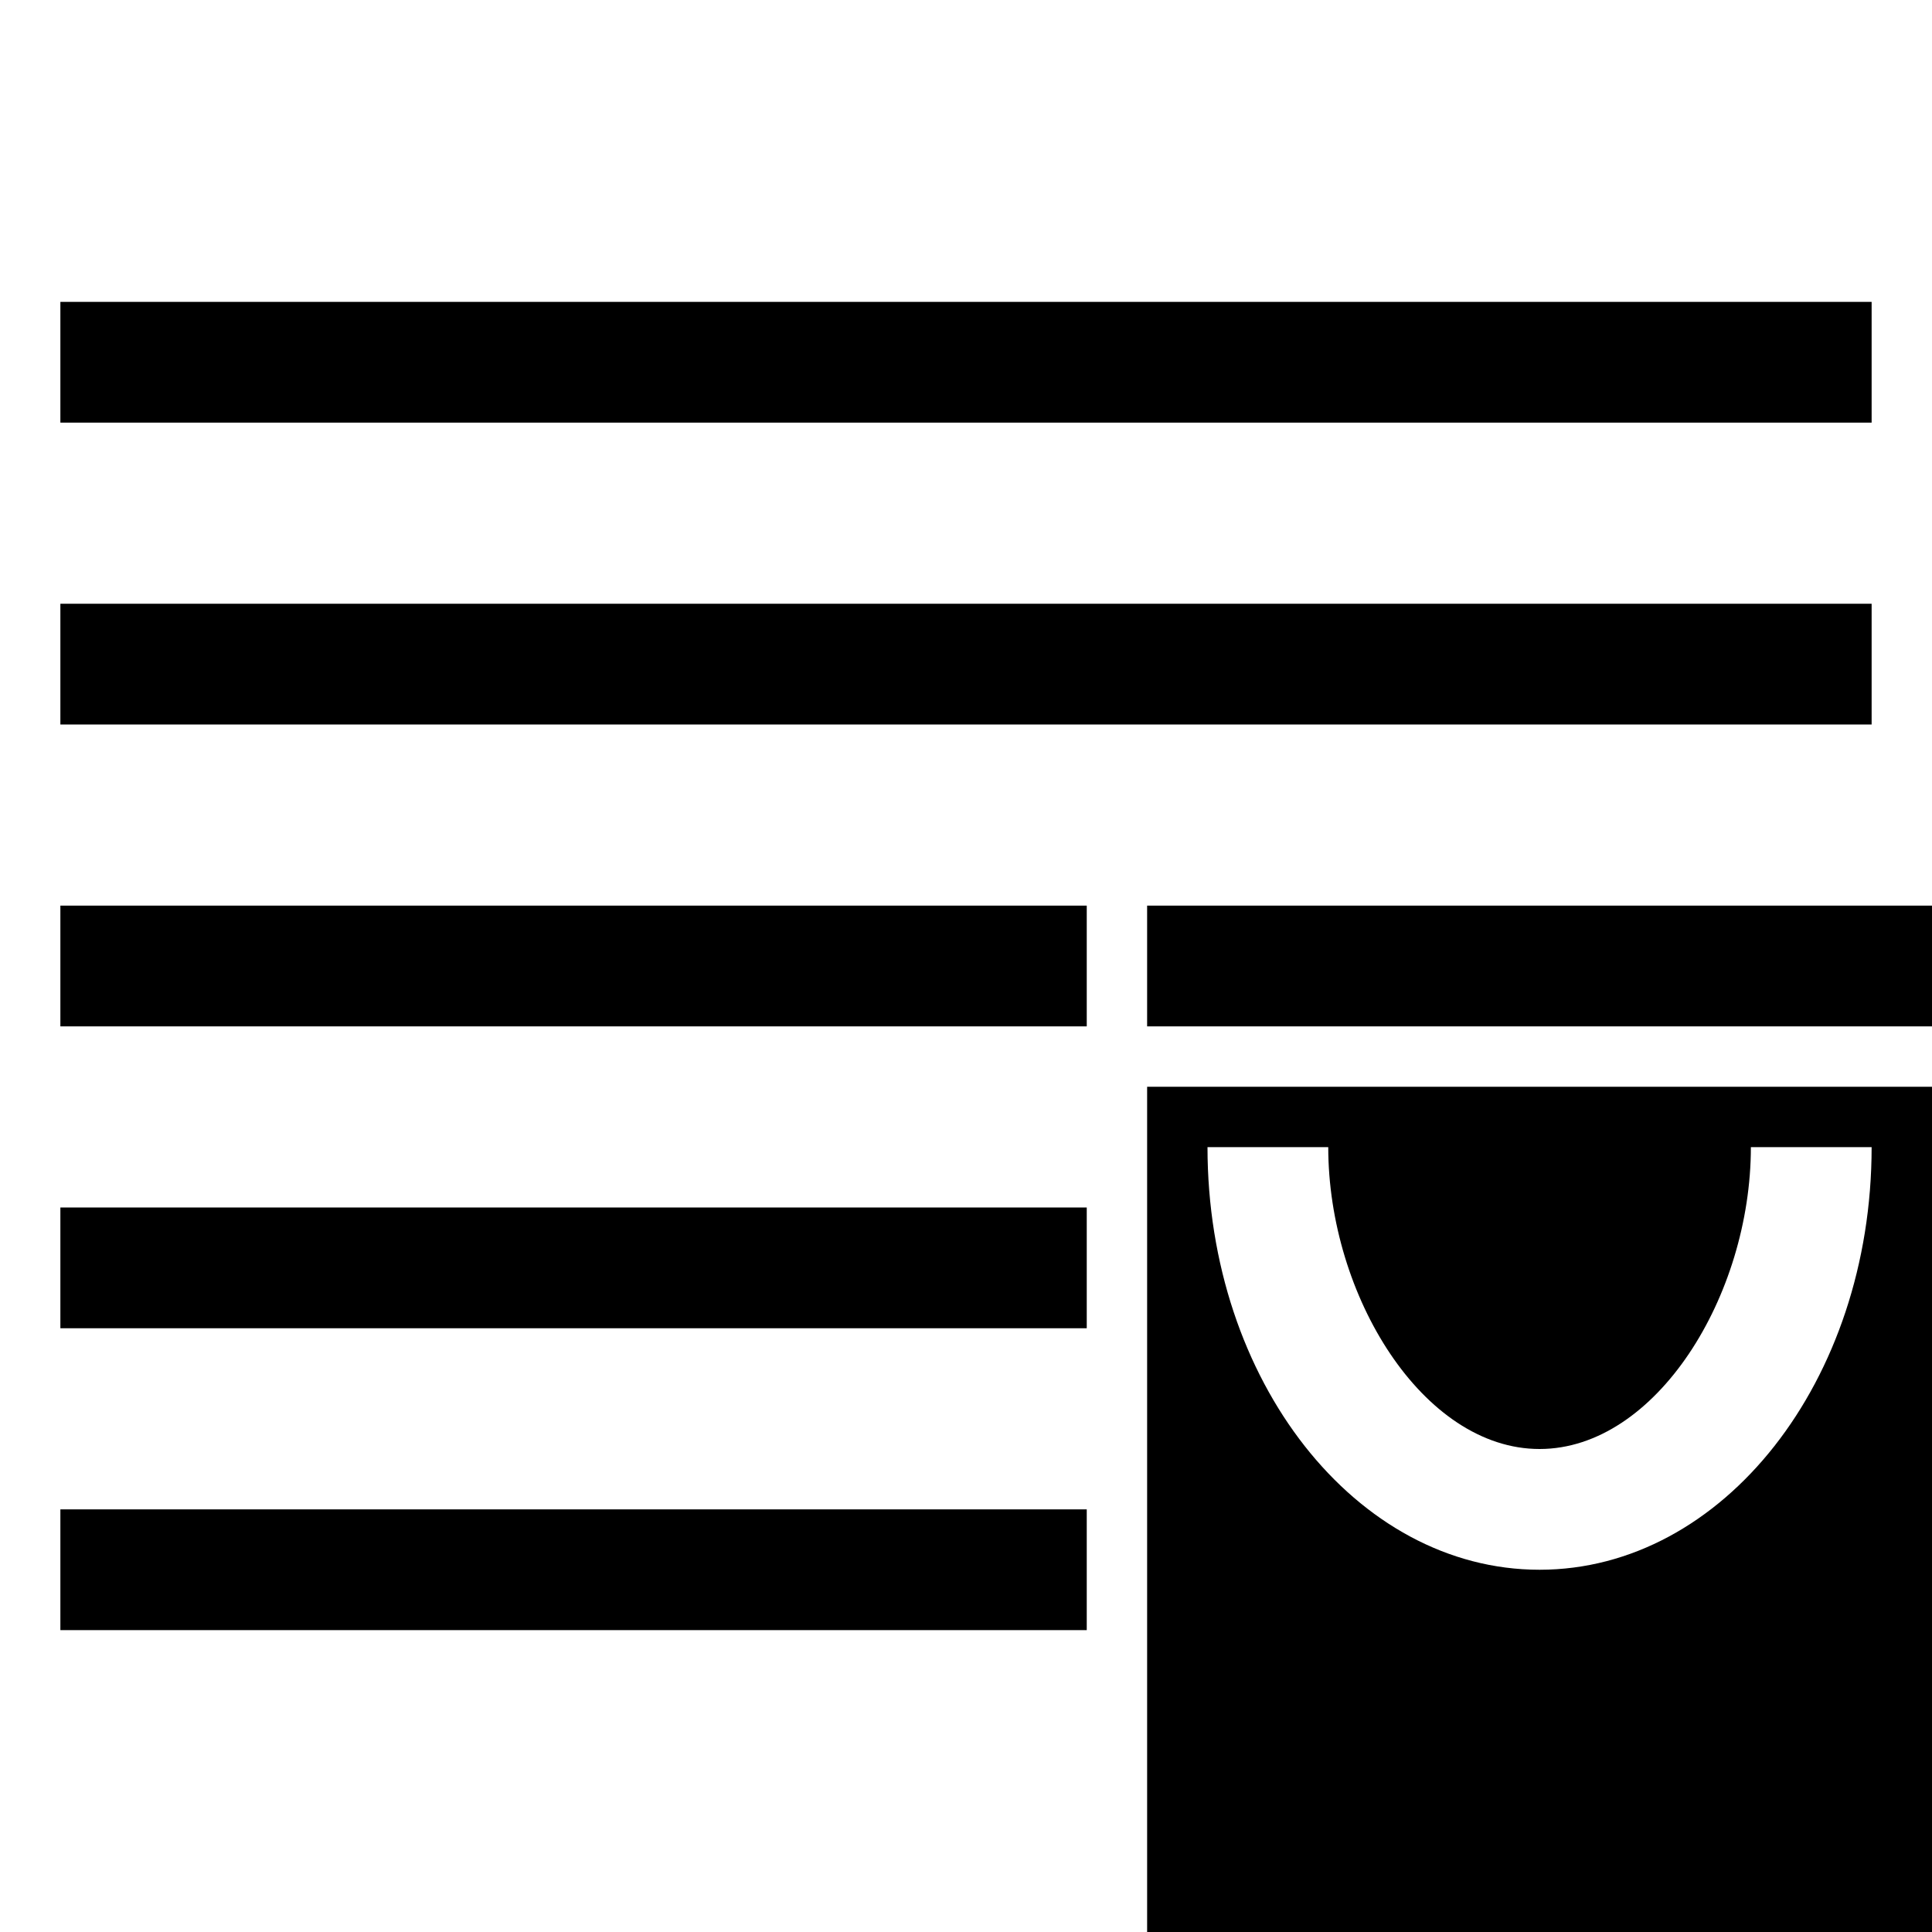
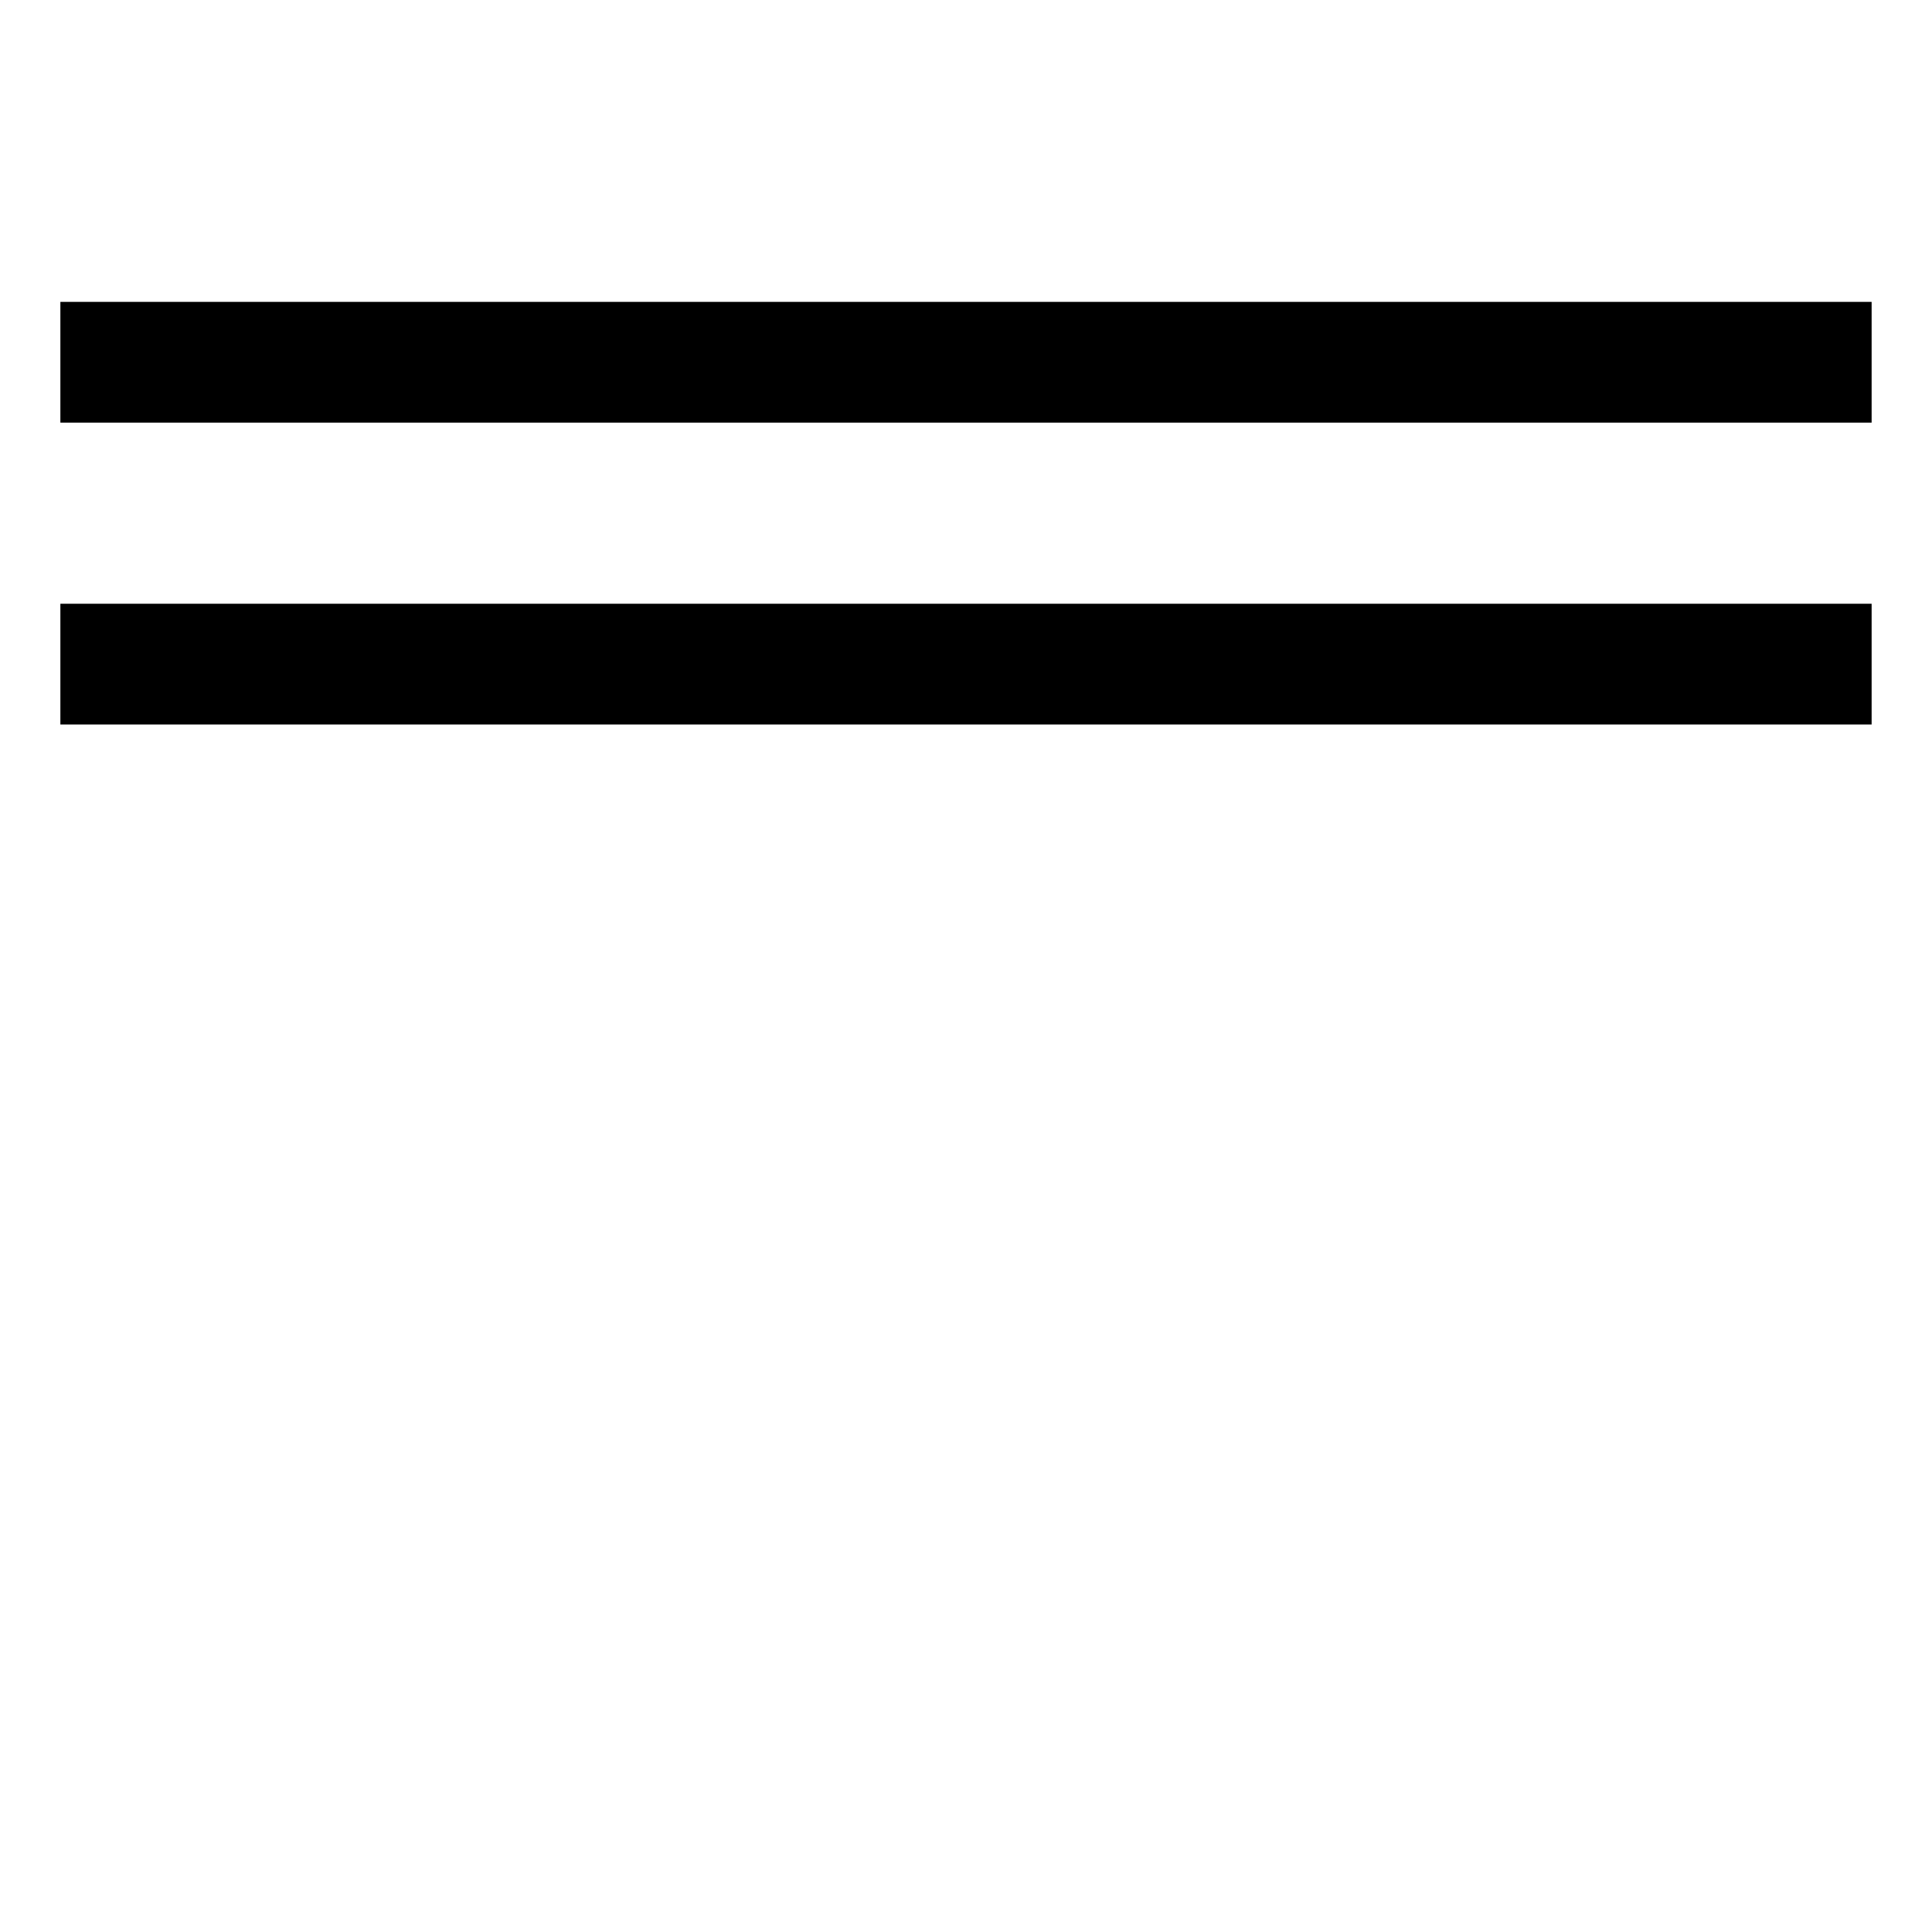
<svg xmlns="http://www.w3.org/2000/svg" version="1.1" id="Layer_1" x="0px" y="0px" viewBox="0 0 32 32" style="enable-background:new 0 0 32 32;" xml:space="preserve">
  <g>
    <rect x="1" y="5" width="30" height="2" />
    <rect x="1" y="10" width="30" height="2" />
    <g>
-       <rect x="1" y="15" width="17" height="2" />
-       <rect x="1" y="20" width="17" height="2" />
-       <rect x="1" y="25" width="17" height="2" />
-     </g>
+       </g>
  </g>
-   <rect x="19" y="15" width="13" height="2" />
-   <path d="M19,18v14h13V18H19z M25.5,26c-3.04,0-5.5-3.13-5.5-7h2c0,2.46,1.57,5,3.5,5s3.5-2.54,3.5-5h2C31,22.87,28.54,26,25.5,26z" />
</svg>